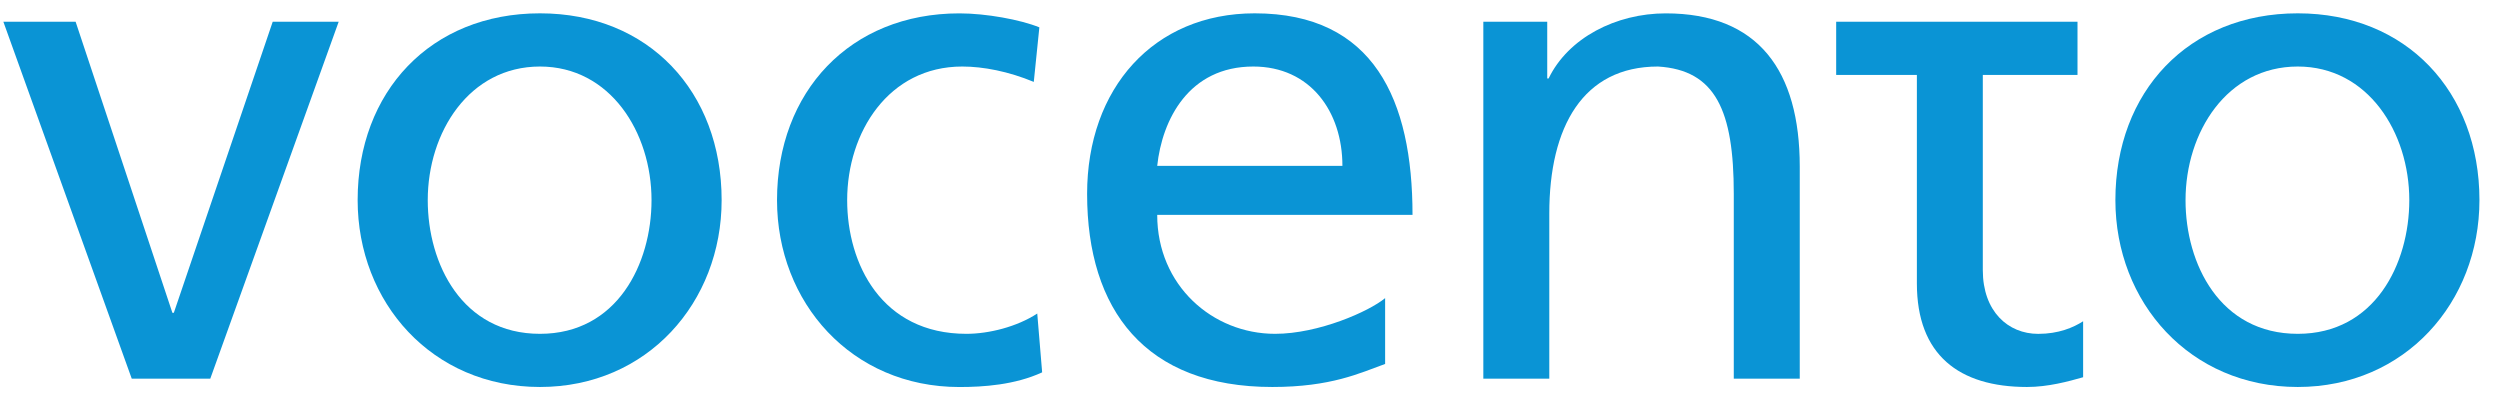
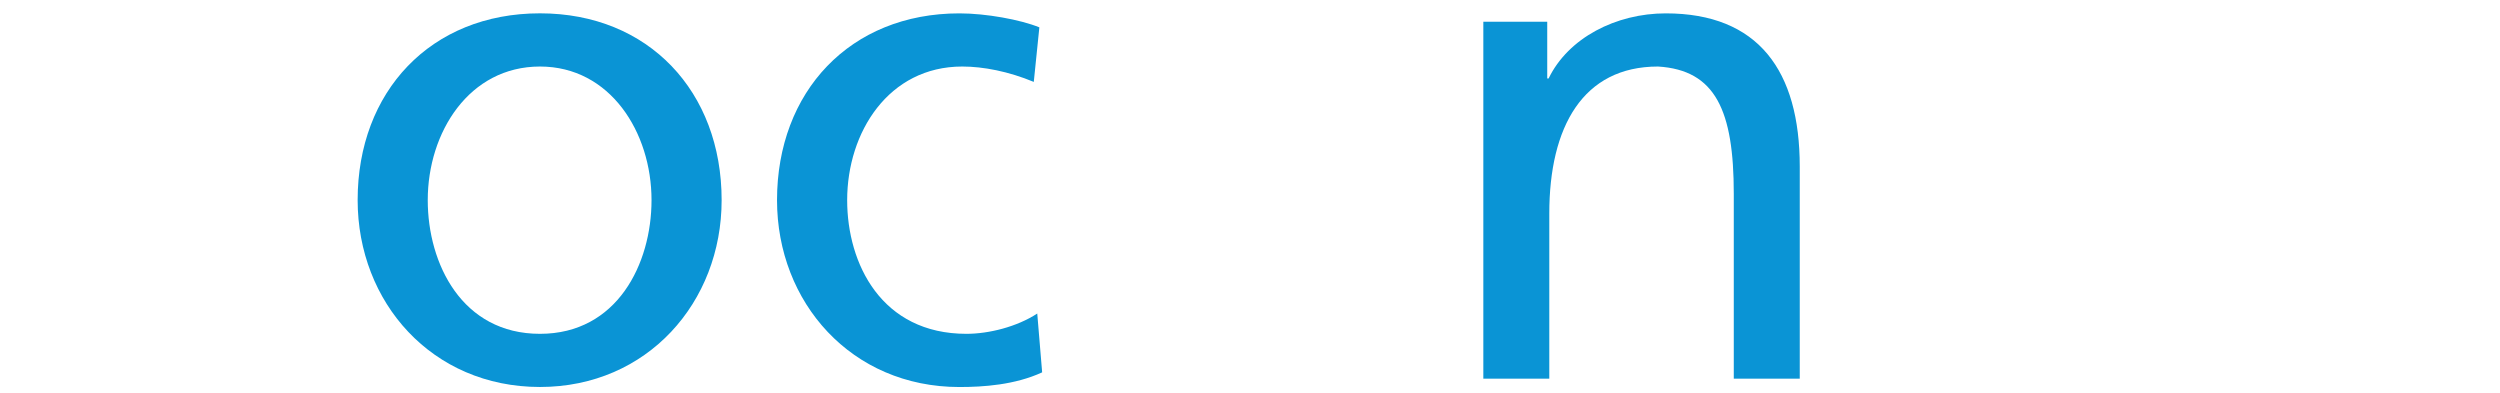
<svg xmlns="http://www.w3.org/2000/svg" width="121" height="19" viewBox="0 0 121 19" fill="none">
-   <path d="M10.178 18.326H6.376L0.163 1.053H3.66L8.344 15.141H8.413L13.199 1.053H16.392L10.178 18.326Z" fill="#0A94D5" />
  <path d="M26.135 0.645C31.397 0.645 34.927 4.438 34.927 9.687C34.927 14.633 31.33 18.73 26.135 18.73C20.907 18.73 17.31 14.633 17.31 9.687C17.308 4.44 20.838 0.645 26.135 0.645ZM26.135 16.157C29.869 16.157 31.534 12.77 31.534 9.687C31.534 6.402 29.532 3.22 26.135 3.22C22.707 3.22 20.703 6.402 20.703 9.687C20.703 12.77 22.366 16.157 26.135 16.157Z" fill="#0A94D5" />
  <path d="M50.035 3.964C48.814 3.456 47.591 3.22 46.572 3.22C43.008 3.22 41.003 6.402 41.003 9.687C41.003 12.77 42.666 16.157 46.775 16.157C47.861 16.157 49.219 15.818 50.203 15.175L50.44 18.022C49.117 18.632 47.589 18.732 46.435 18.732C41.206 18.732 37.608 14.635 37.608 9.689C37.608 4.44 41.14 0.647 46.435 0.647C47.726 0.647 49.389 0.951 50.305 1.324L50.035 3.964Z" fill="#0A94D5" />
-   <path d="M67.043 17.614C65.82 18.055 64.429 18.73 61.578 18.73C55.432 18.73 52.616 15.006 52.616 9.383C52.616 4.27 55.841 0.645 60.729 0.645C66.499 0.645 68.366 4.844 68.366 10.399H56.009C56.009 13.821 58.692 16.157 61.713 16.157C63.817 16.157 66.263 15.074 67.04 14.429V17.614H67.043ZM64.973 8.029C64.973 5.388 63.41 3.22 60.66 3.22C57.537 3.22 56.246 5.794 56.009 8.029H64.973Z" fill="#0A94D5" />
  <path d="M71.796 1.053H74.886V3.797H74.953C75.904 1.832 78.213 0.647 80.623 0.647C85.102 0.647 87.108 3.424 87.108 8.063V18.326H83.915V9.383C83.915 5.352 83.032 3.389 80.248 3.22C76.616 3.22 74.986 6.133 74.986 10.332V18.326H71.793V1.053H71.796Z" fill="#0A94D5" />
-   <path d="M100.551 1.053V3.628H95.968V13.076C95.968 15.073 97.191 16.159 98.649 16.159C99.633 16.159 100.348 15.855 100.823 15.549V18.258C100.111 18.462 99.125 18.73 98.107 18.73C94.814 18.73 92.777 17.175 92.777 13.719V3.626H88.871V1.053H100.551Z" fill="#0A94D5" />
-   <path d="M111.212 0.645C116.473 0.645 120.005 4.438 120.005 9.687C120.005 14.633 116.405 18.73 111.212 18.73C105.983 18.73 102.385 14.633 102.385 9.687C102.383 4.44 105.915 0.645 111.212 0.645ZM111.212 16.157C114.943 16.157 116.61 12.77 116.61 9.687C116.61 6.402 114.605 3.22 111.212 3.22C107.781 3.22 105.78 6.402 105.78 9.687C105.778 12.77 107.441 16.157 111.212 16.157Z" fill="#0A94D5" />
</svg>